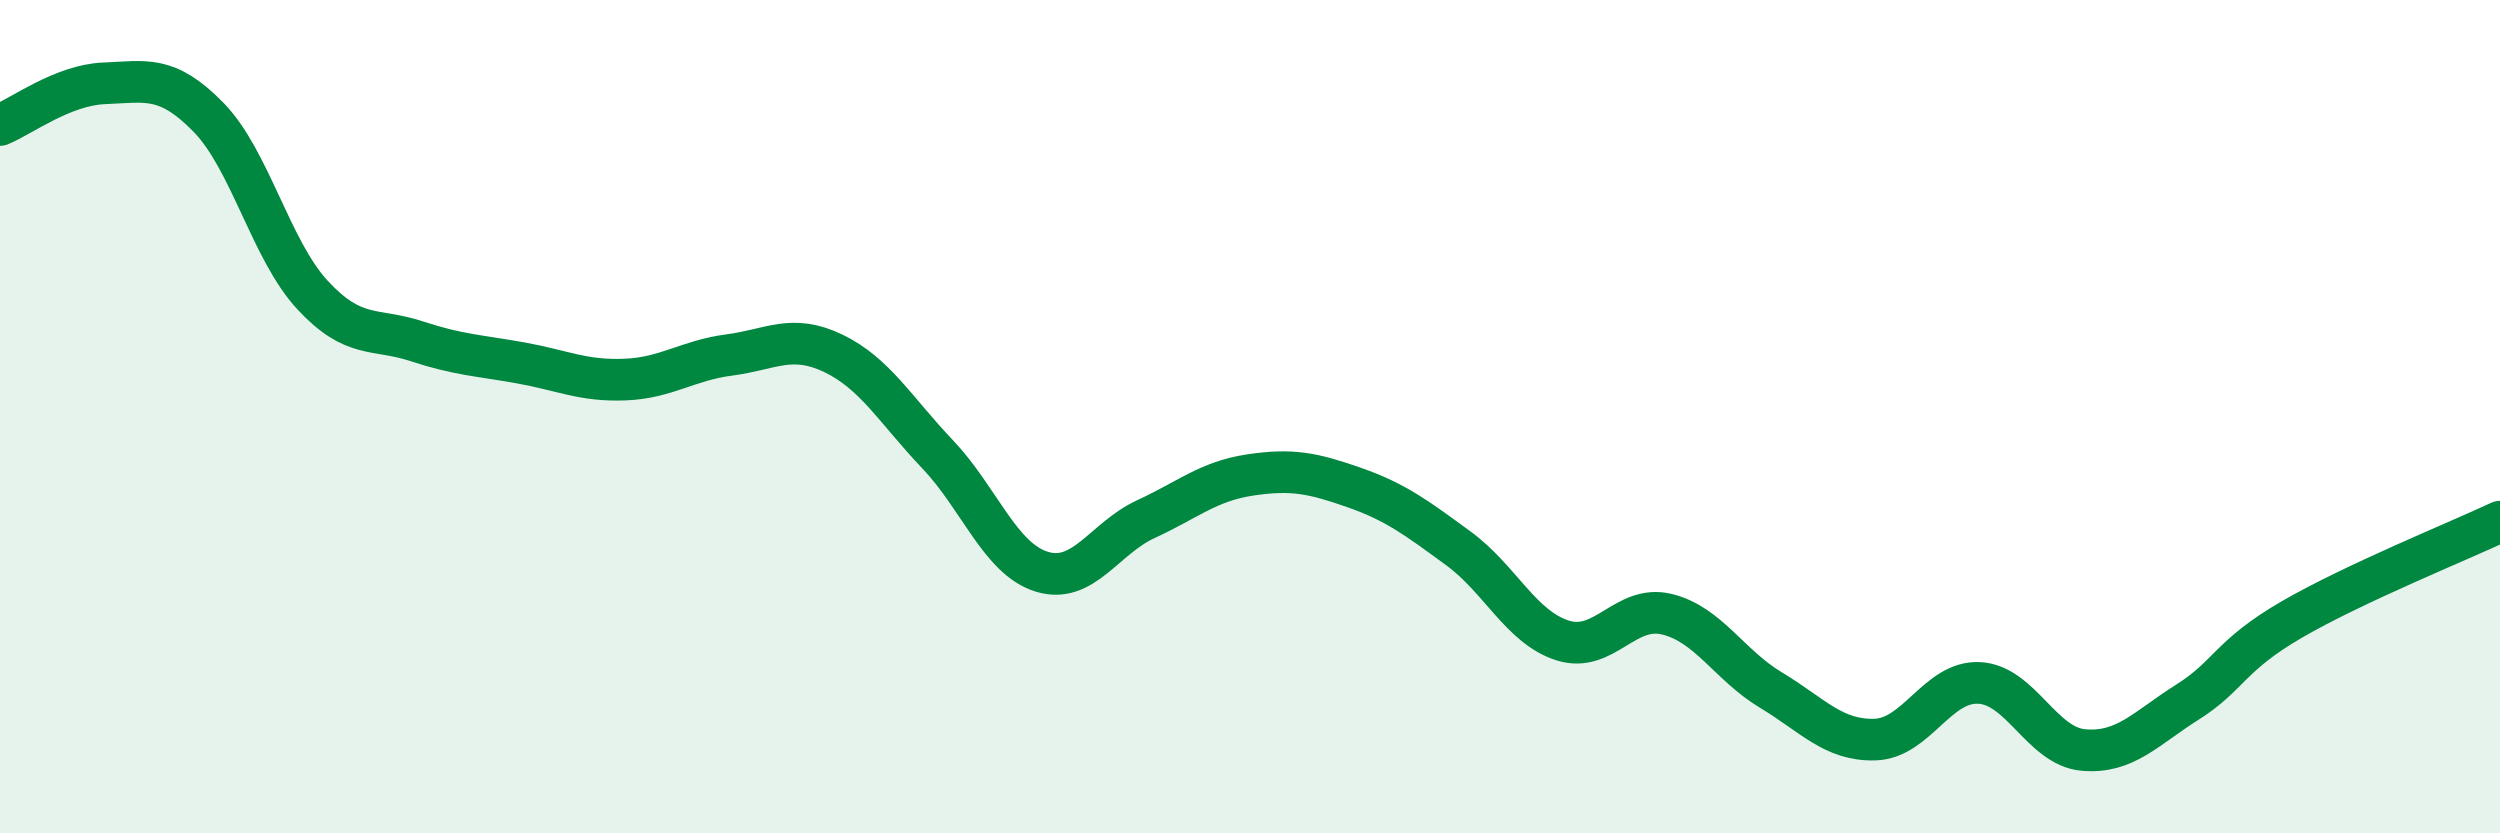
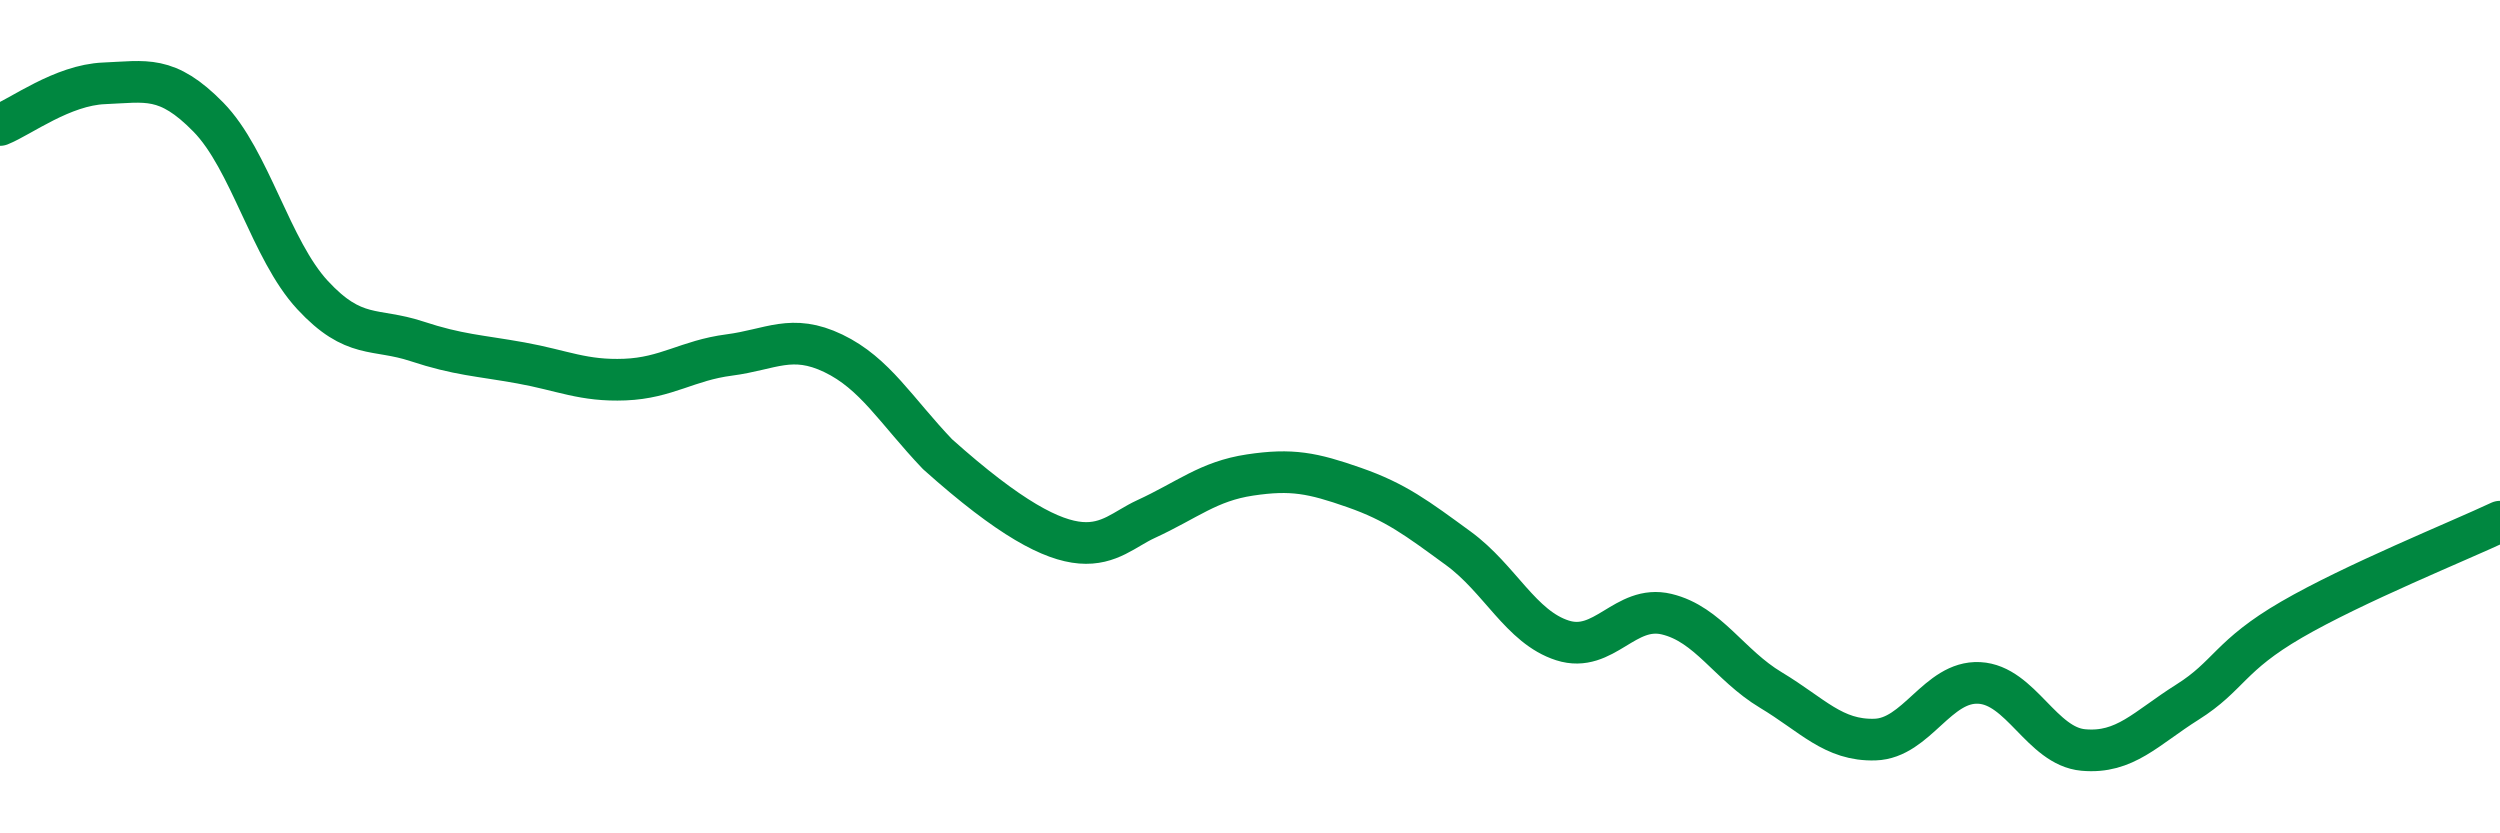
<svg xmlns="http://www.w3.org/2000/svg" width="60" height="20" viewBox="0 0 60 20">
-   <path d="M 0,3 C 0.5,2.8 1.5,2.04 2.5,2 C 3.5,1.96 4,1.79 5,2.81 C 6,3.83 6.5,6 7.5,7.08 C 8.5,8.16 9,7.86 10,8.19 C 11,8.52 11.5,8.53 12.5,8.71 C 13.5,8.89 14,9.15 15,9.11 C 16,9.07 16.5,8.65 17.5,8.52 C 18.5,8.39 19,8 20,8.48 C 21,8.96 21.5,9.85 22.5,10.9 C 23.5,11.95 24,13.41 25,13.72 C 26,14.03 26.5,12.92 27.5,12.46 C 28.5,12 29,11.55 30,11.4 C 31,11.25 31.5,11.35 32.5,11.7 C 33.5,12.05 34,12.43 35,13.16 C 36,13.89 36.5,15.05 37.5,15.37 C 38.5,15.69 39,14.5 40,14.74 C 41,14.98 41.5,15.96 42.5,16.56 C 43.5,17.16 44,17.78 45,17.75 C 46,17.72 46.5,16.34 47.5,16.39 C 48.5,16.44 49,17.91 50,18 C 51,18.09 51.5,17.48 52.5,16.85 C 53.5,16.22 53.5,15.74 55,14.87 C 56.5,14 59,12.99 60,12.52L60 20L0 20Z" fill="#008740" opacity="0.1" stroke-linecap="round" stroke-linejoin="round" />
-   <path d="M 0,3 C 0.5,2.8 1.5,2.04 2.5,2 C 3.5,1.96 4,1.79 5,2.81 C 6,3.83 6.5,6 7.5,7.08 C 8.5,8.16 9,7.86 10,8.19 C 11,8.52 11.5,8.53 12.5,8.71 C 13.5,8.89 14,9.15 15,9.11 C 16,9.07 16.5,8.65 17.5,8.52 C 18.5,8.39 19,8 20,8.48 C 21,8.96 21.5,9.85 22.5,10.9 C 23.5,11.95 24,13.41 25,13.72 C 26,14.03 26.5,12.92 27.5,12.46 C 28.5,12 29,11.55 30,11.4 C 31,11.25 31.5,11.35 32.5,11.7 C 33.5,12.05 34,12.43 35,13.16 C 36,13.89 36.5,15.05 37.5,15.37 C 38.5,15.69 39,14.5 40,14.74 C 41,14.98 41.5,15.96 42.5,16.56 C 43.5,17.16 44,17.78 45,17.75 C 46,17.72 46.5,16.34 47.5,16.39 C 48.5,16.44 49,17.91 50,18 C 51,18.09 51.5,17.48 52.5,16.85 C 53.5,16.22 53.5,15.74 55,14.87 C 56.5,14 59,12.99 60,12.52" stroke="#008740" stroke-width="1" fill="none" stroke-linecap="round" stroke-linejoin="round" />
+   <path d="M 0,3 C 0.5,2.8 1.5,2.04 2.5,2 C 3.5,1.96 4,1.79 5,2.81 C 6,3.83 6.5,6 7.5,7.08 C 8.5,8.16 9,7.86 10,8.19 C 11,8.52 11.5,8.53 12.5,8.71 C 13.5,8.89 14,9.15 15,9.11 C 16,9.07 16.5,8.65 17.5,8.52 C 18.5,8.39 19,8 20,8.48 C 21,8.96 21.5,9.85 22.5,10.9 C 26,14.03 26.5,12.92 27.5,12.46 C 28.5,12 29,11.55 30,11.4 C 31,11.25 31.5,11.35 32.5,11.7 C 33.5,12.05 34,12.43 35,13.16 C 36,13.89 36.5,15.05 37.5,15.37 C 38.5,15.69 39,14.5 40,14.74 C 41,14.98 41.5,15.96 42.5,16.56 C 43.5,17.16 44,17.78 45,17.75 C 46,17.72 46.5,16.34 47.5,16.39 C 48.5,16.44 49,17.91 50,18 C 51,18.09 51.5,17.48 52.5,16.85 C 53.5,16.22 53.5,15.74 55,14.87 C 56.5,14 59,12.99 60,12.52" stroke="#008740" stroke-width="1" fill="none" stroke-linecap="round" stroke-linejoin="round" />
</svg>